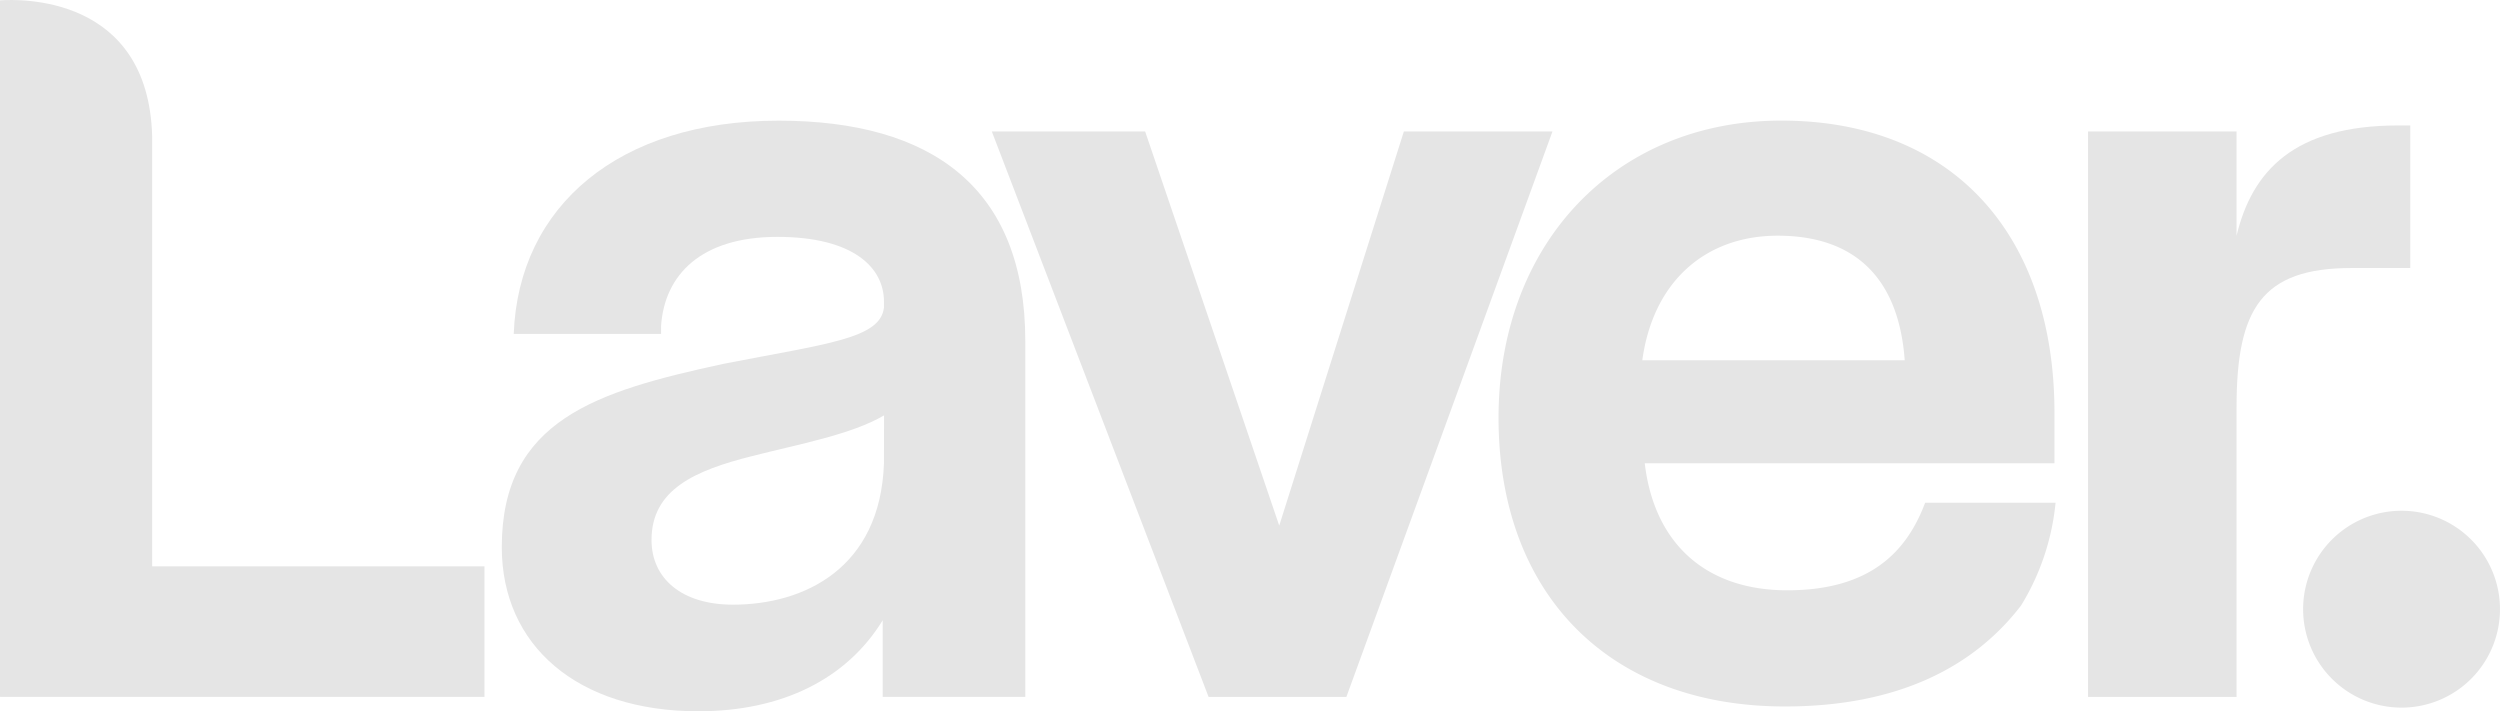
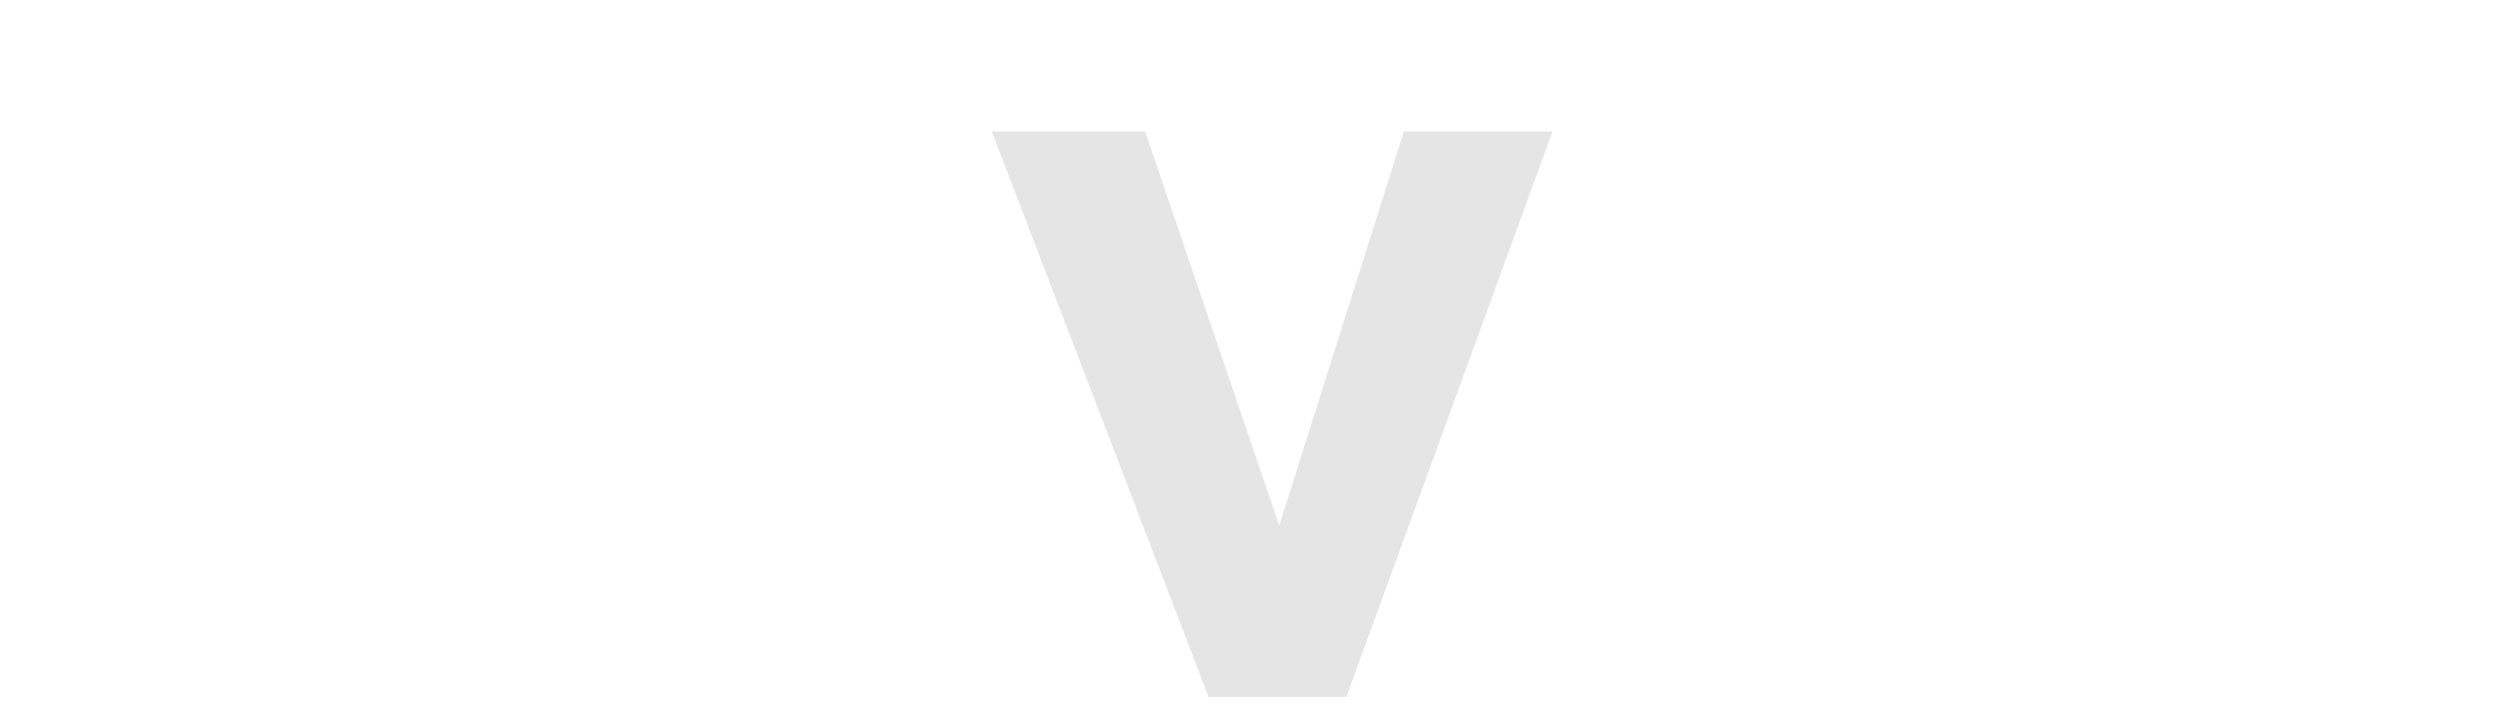
<svg xmlns="http://www.w3.org/2000/svg" id="Group_1981" data-name="Group 1981" width="163.87" height="46.624" viewBox="0 0 163.87 46.624">
  <defs>
    <clipPath id="clip-path">
-       <path id="Path_1068" data-name="Path 1068" d="M0,8.29H163.87V-38.334H0Z" transform="translate(0 38.334)" fill="none" />
-     </clipPath>
+       </clipPath>
  </defs>
  <g id="Group_1976" data-name="Group 1976" clip-path="url(#clip-path)">
    <g id="Group_1973" data-name="Group 1973" transform="translate(150.964 33.479)">
      <path id="Path_1065" data-name="Path 1065" d="M1.147,0A6.452,6.452,0,1,0,7.6,6.452,6.453,6.453,0,0,0,1.147,0" transform="translate(5.305)" fill="#e5e5e5" />
    </g>
    <g id="Group_1974" data-name="Group 1974" transform="translate(0 0)">
-       <path id="Path_1066" data-name="Path 1066" d="M1.773,1.586C1.511-7.684-6.959-7.4-8.2-7.311V38.345H23.555V29.786H1.773Z" transform="translate(8.201 7.335)" fill="#e5e5e5" />
+       <path id="Path_1066" data-name="Path 1066" d="M1.773,1.586C1.511-7.684-6.959-7.4-8.2-7.311V38.345H23.555V29.786Z" transform="translate(8.201 7.335)" fill="#e5e5e5" />
    </g>
    <g id="Group_1975" data-name="Group 1975" transform="translate(32.891 7.909)">
      <path id="Path_1067" data-name="Path 1067" d="M3.225,0C-7.221,0-13.817,5.576-14.132,13.978h9.659v-.55c.236-3.3,2.593-5.81,7.619-5.81s6.99,2.041,6.99,4.24v.393C9.9,14.293,6.443,14.607-.389,15.941c-8.323,1.8-14.526,3.69-14.526,12.015,0,6.439,4.945,10.758,12.878,10.758,5.495,0,9.735-2.12,12.091-5.967V37.77H19.4V14.447C19.4,4.4,13.275,0,3.225,0m6.911,22.459C9.9,29.37,4.87,31.726.241,31.726-3.134,31.726-5.1,30-5.1,27.485c0-3.3,2.828-4.554,6.6-5.5,3.064-.783,6.518-1.413,8.641-2.667Z" transform="translate(14.915)" fill="#e5e5e5" />
    </g>
  </g>
  <g id="Group_1977" data-name="Group 1977" transform="translate(65.011 8.616)">
    <path id="Path_1069" data-name="Path 1069" d="M4.8,0l-8.17,25.838L-12.16,0H-22.21L-8,37.066H1.031L14.541,0Z" transform="translate(22.21)" fill="#e5e5e5" />
  </g>
  <g id="Group_1980" data-name="Group 1980" clip-path="url(#clip-path)">
    <g id="Group_1978" data-name="Group 1978" transform="translate(136.868 8.223)">
      <path id="Path_1070" data-name="Path 1070" d="M3.755,1.662V-7.684H2.968c-6.832,0-9.58,2.986-10.6,7.226V-7.29h-9.735V29.776h9.735V10.771c0-6.439,1.648-9.11,7.54-9.11Z" transform="translate(17.366 7.684)" fill="#e5e5e5" />
    </g>
    <g id="Group_1979" data-name="Group 1979" transform="translate(98.226 7.909)">
      <path id="Path_1071" data-name="Path 1071" d="M4.971,4.454h0c-1.18,3.139-3.536,5.731-9.034,5.731-5.259,0-8.712-2.985-9.342-8.326H13.451v-3.3c0-11.7-6.675-19.162-17.907-19.162-10.833,0-18.533,8.011-18.533,19.477,0,11.54,7.228,18.926,18.773,18.926,7.492,0,12.432-2.647,15.479-6.62a15.788,15.788,0,0,0,2.26-6.733H4.971ZM-4.688-13.059c5.026,0,7.932,2.749,8.323,8.165h-17.2c.708-5.184,4.161-8.165,8.874-8.165" transform="translate(22.989 20.599)" fill="#e5e5e5" />
    </g>
  </g>
</svg>